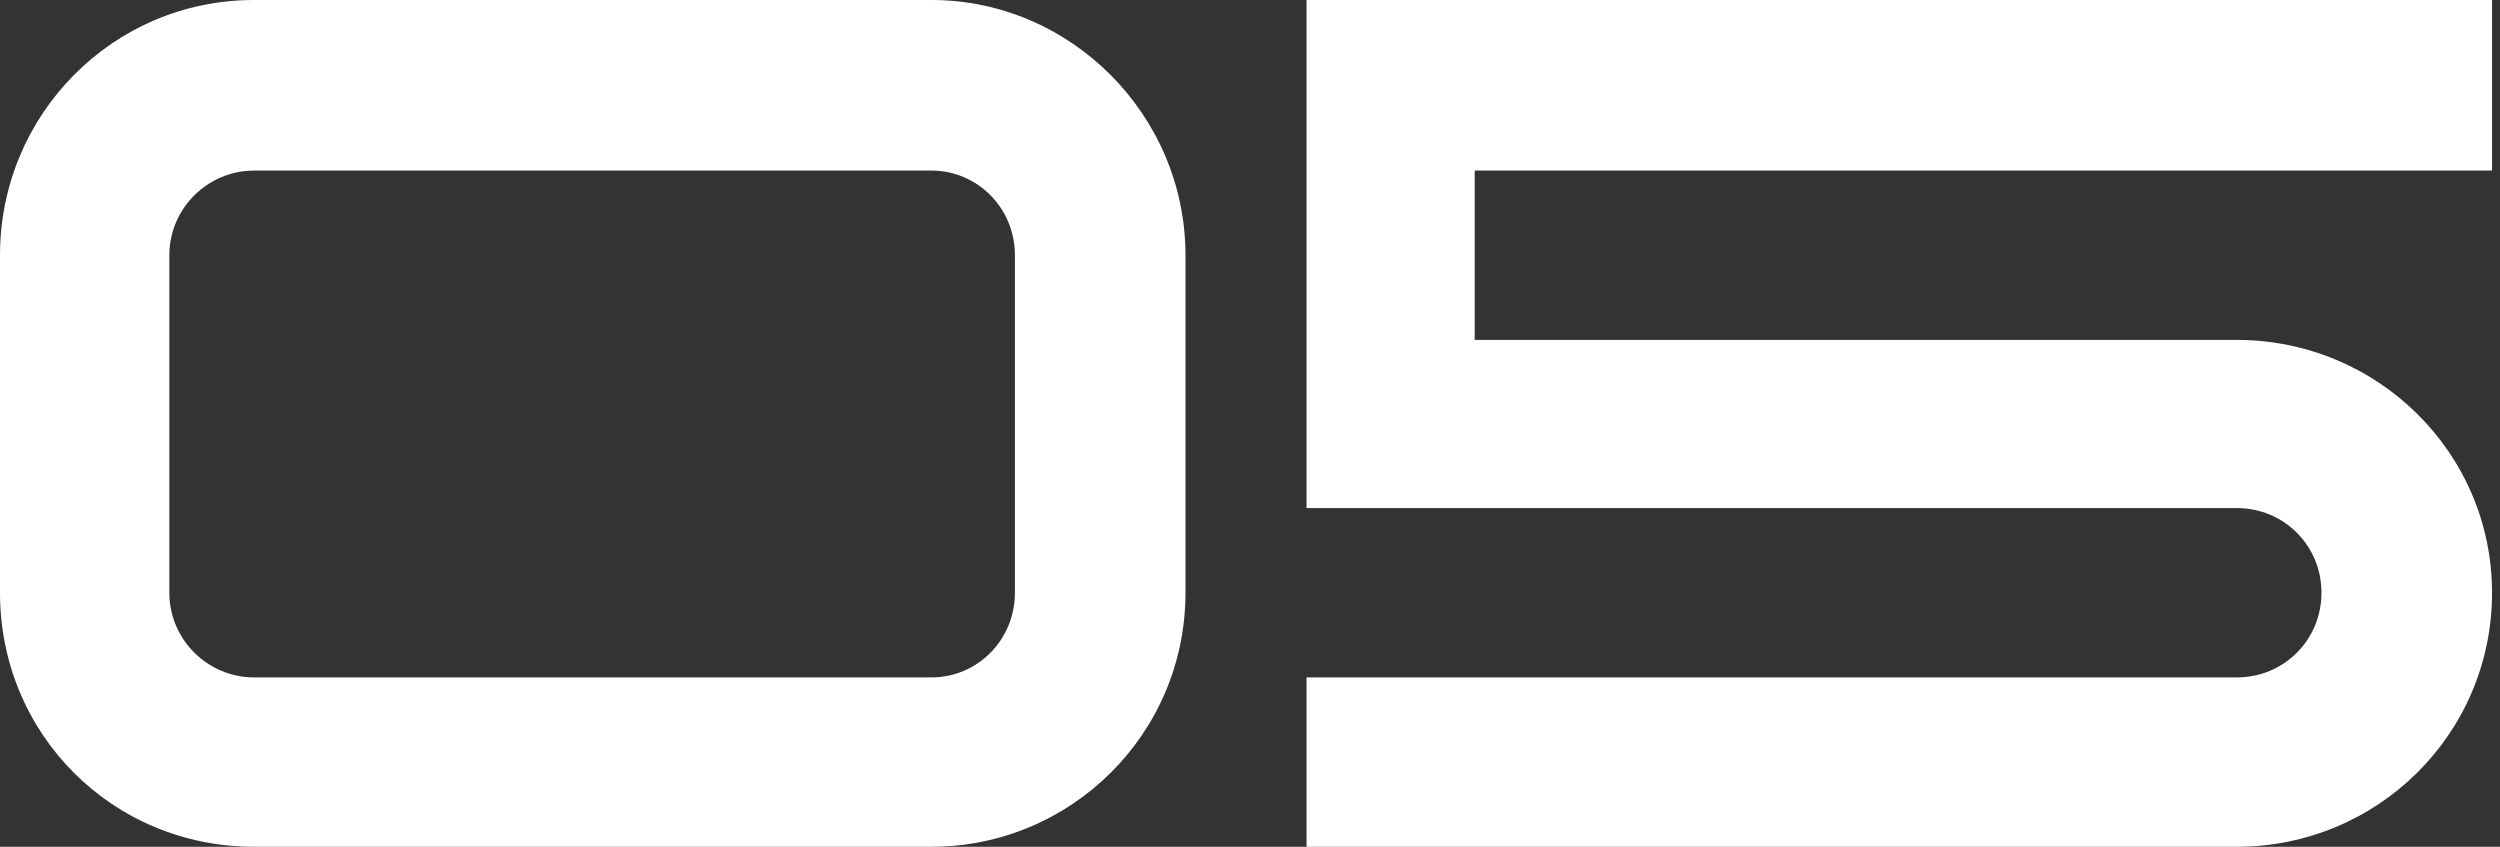
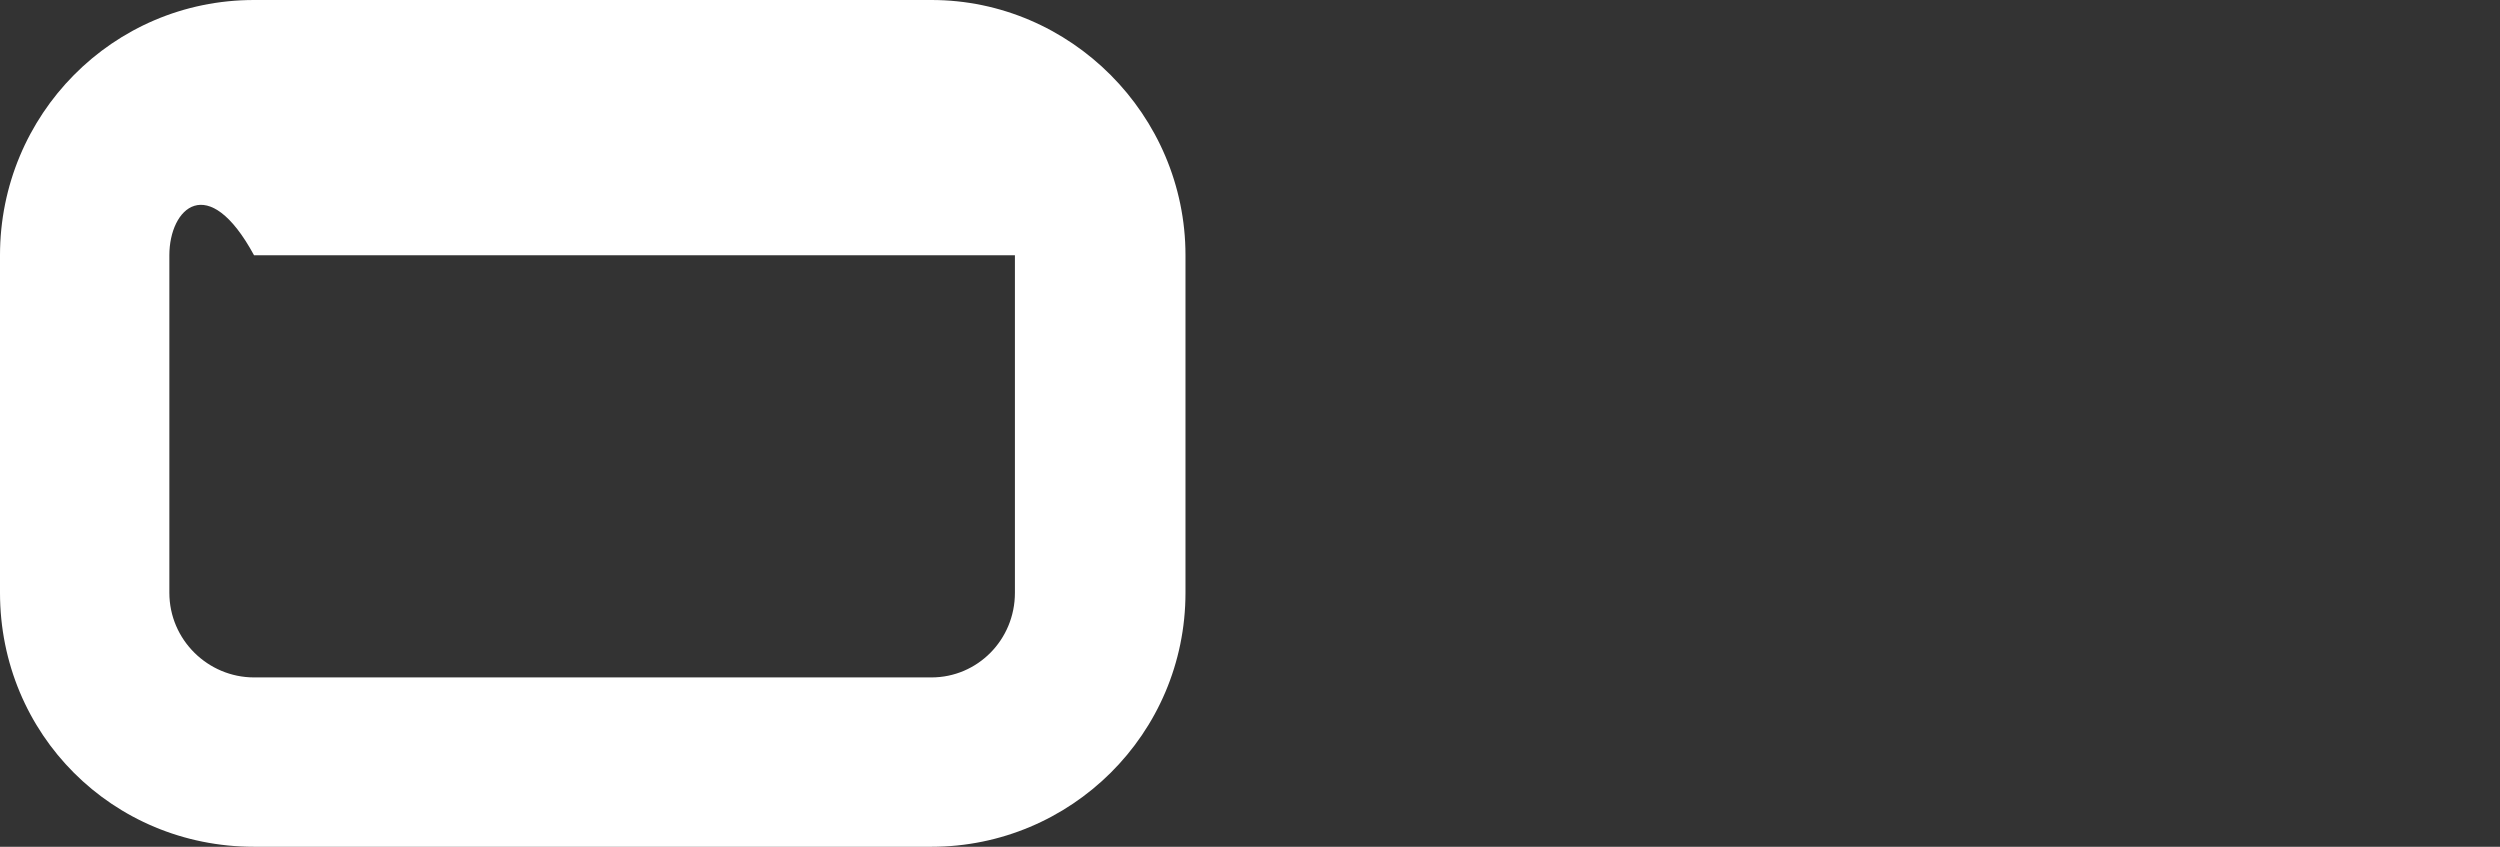
<svg xmlns="http://www.w3.org/2000/svg" width="124" height="42" viewBox="0 0 124 42" fill="none">
  <rect x="0" y="0" width="124" height="42" fill="#333333" stroke="none" />
-   <path d="M123.605 29.4C123.605 36.42 117.905 42 110.945 42H64.805V33.6H110.945C113.285 33.6 115.145 31.74 115.145 29.4C115.145 27.06 113.285 25.2 110.945 25.2H64.805V0H123.605V8.46H73.145V16.86H110.945C117.905 16.86 123.605 22.44 123.605 29.4Z" fill="white" />
-   <path d="M12.6 42C5.58 42 0 36.42 0 29.4V12.66C0 5.7 5.58 0 12.6 0H46.2C53.1 0 58.8 5.7 58.8 12.66V29.4C58.8 36.42 53.1 42 46.2 42H12.6ZM8.4 12.66V29.4C8.4 31.74 10.32 33.6 12.6 33.6H46.2C48.48 33.6 50.34 31.74 50.34 29.4V12.66C50.34 10.32 48.48 8.46 46.2 8.46H12.6C10.32 8.46 8.4 10.32 8.4 12.66Z" fill="white" />
+   <path d="M12.6 42C5.58 42 0 36.42 0 29.4V12.66C0 5.7 5.58 0 12.6 0H46.2C53.1 0 58.8 5.7 58.8 12.66V29.4C58.8 36.42 53.1 42 46.2 42H12.6ZM8.4 12.66V29.4C8.4 31.74 10.32 33.6 12.6 33.6H46.2C48.48 33.6 50.34 31.74 50.34 29.4V12.66H12.6C10.32 8.46 8.4 10.32 8.4 12.66Z" fill="white" />
</svg>